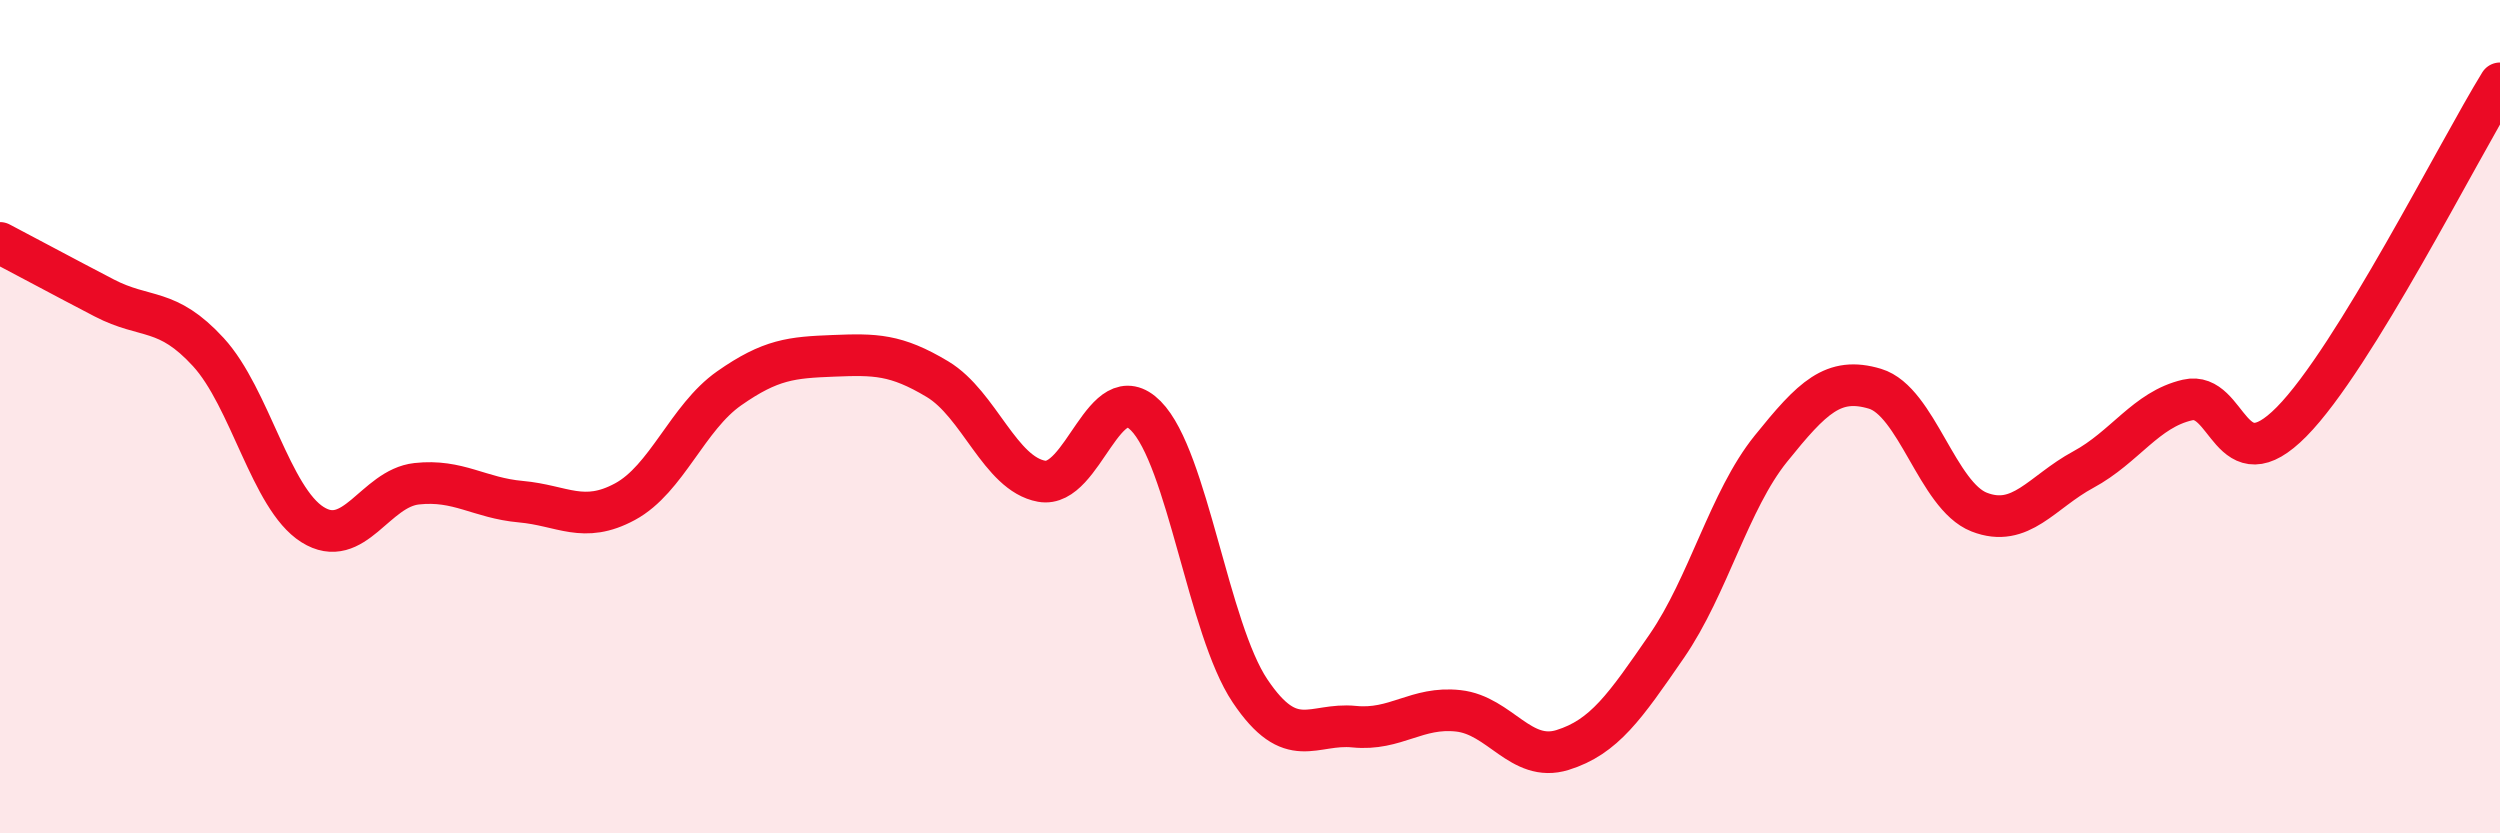
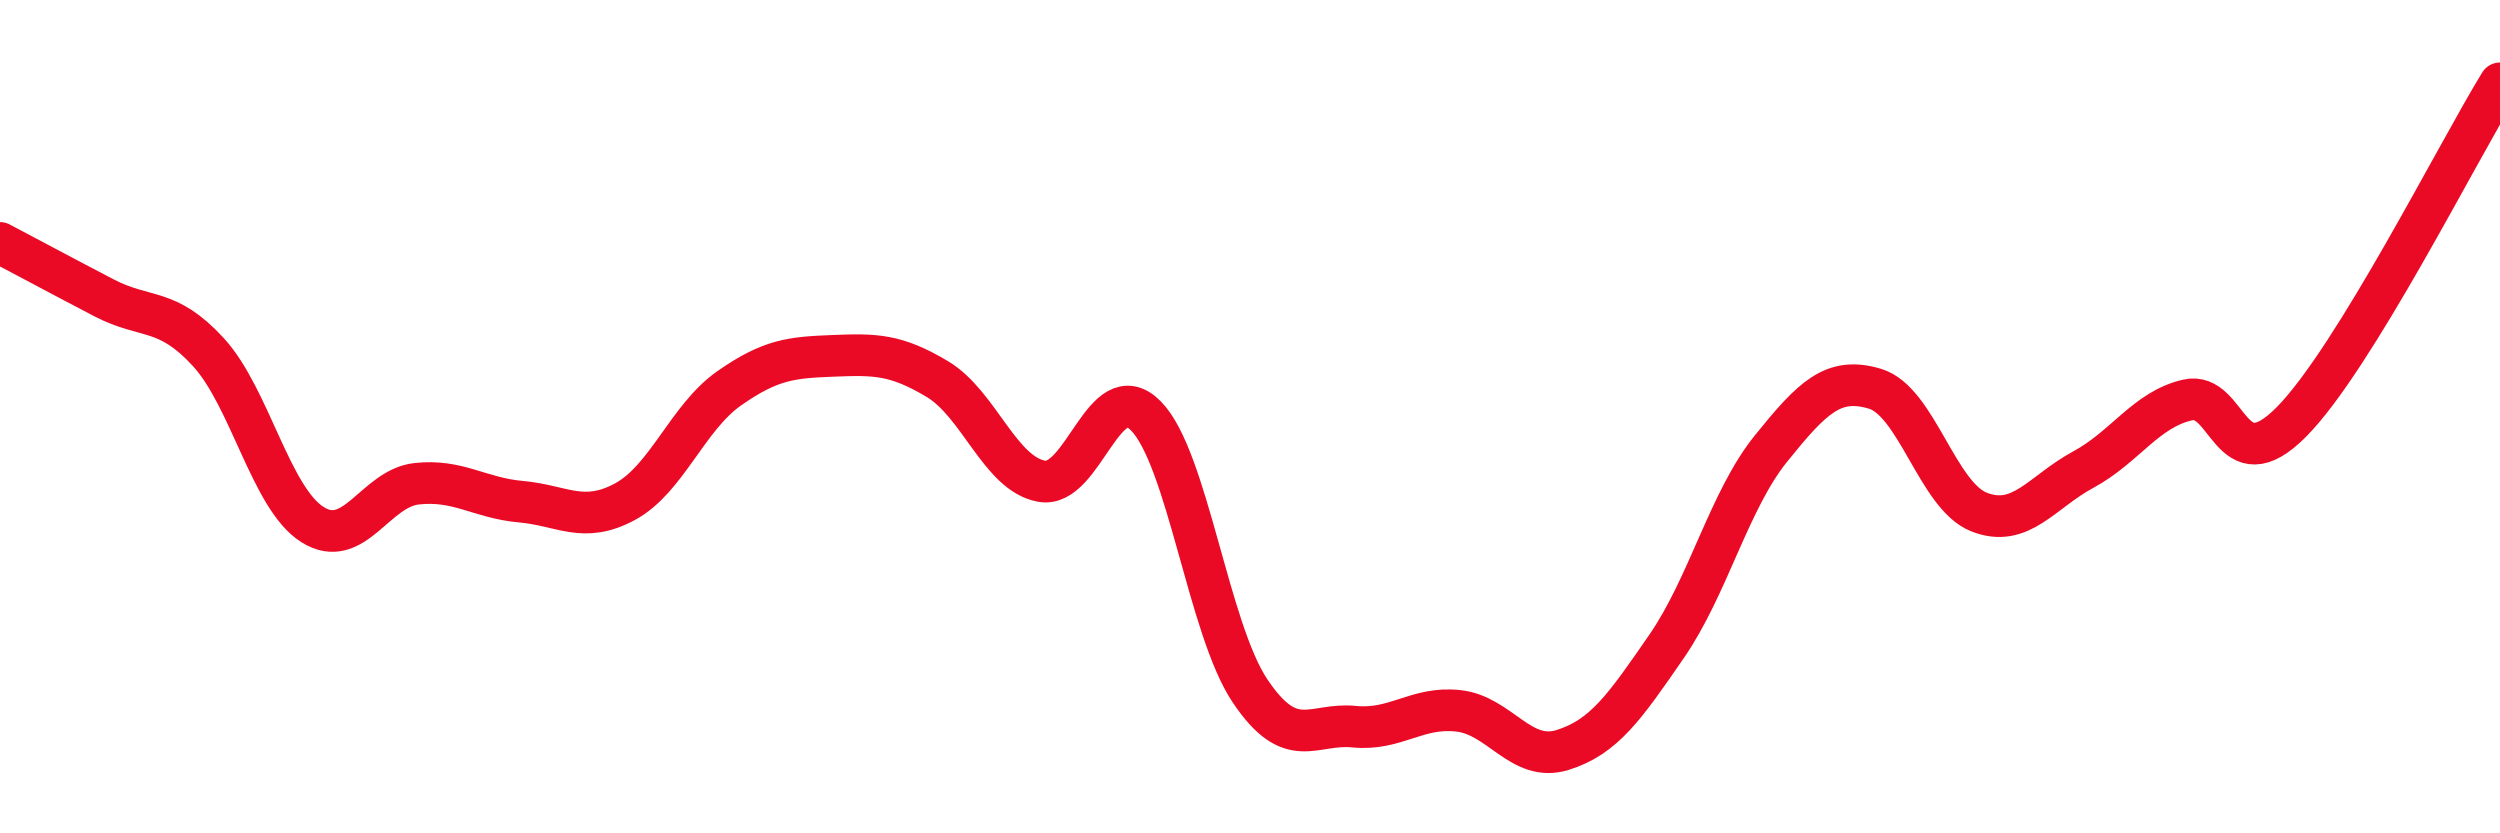
<svg xmlns="http://www.w3.org/2000/svg" width="60" height="20" viewBox="0 0 60 20">
-   <path d="M 0,5.83 C 0.5,6.09 1.5,6.63 2.5,7.15 C 3.5,7.67 4,7.36 5,8.45 C 6,9.54 6.5,11.96 7.5,12.59 C 8.5,13.22 9,11.72 10,11.61 C 11,11.5 11.5,11.95 12.5,12.04 C 13.5,12.13 14,12.58 15,12.04 C 16,11.5 16.5,10.02 17.5,9.32 C 18.5,8.62 19,8.58 20,8.54 C 21,8.5 21.5,8.5 22.5,9.1 C 23.5,9.7 24,11.37 25,11.55 C 26,11.73 26.5,8.97 27.5,9.98 C 28.5,10.99 29,15.09 30,16.58 C 31,18.07 31.5,17.34 32.5,17.44 C 33.5,17.54 34,16.95 35,17.06 C 36,17.17 36.5,18.31 37.5,18 C 38.5,17.69 39,16.96 40,15.51 C 41,14.06 41.5,12.01 42.5,10.77 C 43.5,9.53 44,9.03 45,9.33 C 46,9.63 46.5,11.9 47.5,12.29 C 48.5,12.68 49,11.81 50,11.27 C 51,10.73 51.5,9.83 52.5,9.6 C 53.5,9.37 53.5,11.64 55,10.12 C 56.5,8.6 59,3.62 60,2L60 20L0 20Z" fill="#EB0A25" opacity="0.1" stroke-linecap="round" stroke-linejoin="round" />
  <path d="M 0,5.83 C 0.5,6.09 1.5,6.63 2.5,7.15 C 3.5,7.67 4,7.36 5,8.45 C 6,9.54 6.5,11.96 7.5,12.59 C 8.5,13.22 9,11.72 10,11.61 C 11,11.5 11.5,11.95 12.5,12.04 C 13.5,12.13 14,12.58 15,12.04 C 16,11.5 16.5,10.02 17.5,9.32 C 18.5,8.62 19,8.58 20,8.54 C 21,8.5 21.5,8.5 22.5,9.1 C 23.5,9.7 24,11.37 25,11.55 C 26,11.73 26.5,8.97 27.5,9.98 C 28.5,10.99 29,15.09 30,16.58 C 31,18.07 31.5,17.34 32.5,17.44 C 33.5,17.54 34,16.95 35,17.06 C 36,17.17 36.5,18.31 37.5,18 C 38.5,17.69 39,16.96 40,15.51 C 41,14.06 41.5,12.01 42.5,10.77 C 43.5,9.53 44,9.03 45,9.33 C 46,9.63 46.5,11.9 47.5,12.29 C 48.5,12.68 49,11.81 50,11.27 C 51,10.73 51.5,9.83 52.5,9.6 C 53.5,9.37 53.5,11.64 55,10.12 C 56.5,8.6 59,3.62 60,2" stroke="#EB0A25" stroke-width="1" fill="none" stroke-linecap="round" stroke-linejoin="round" />
</svg>